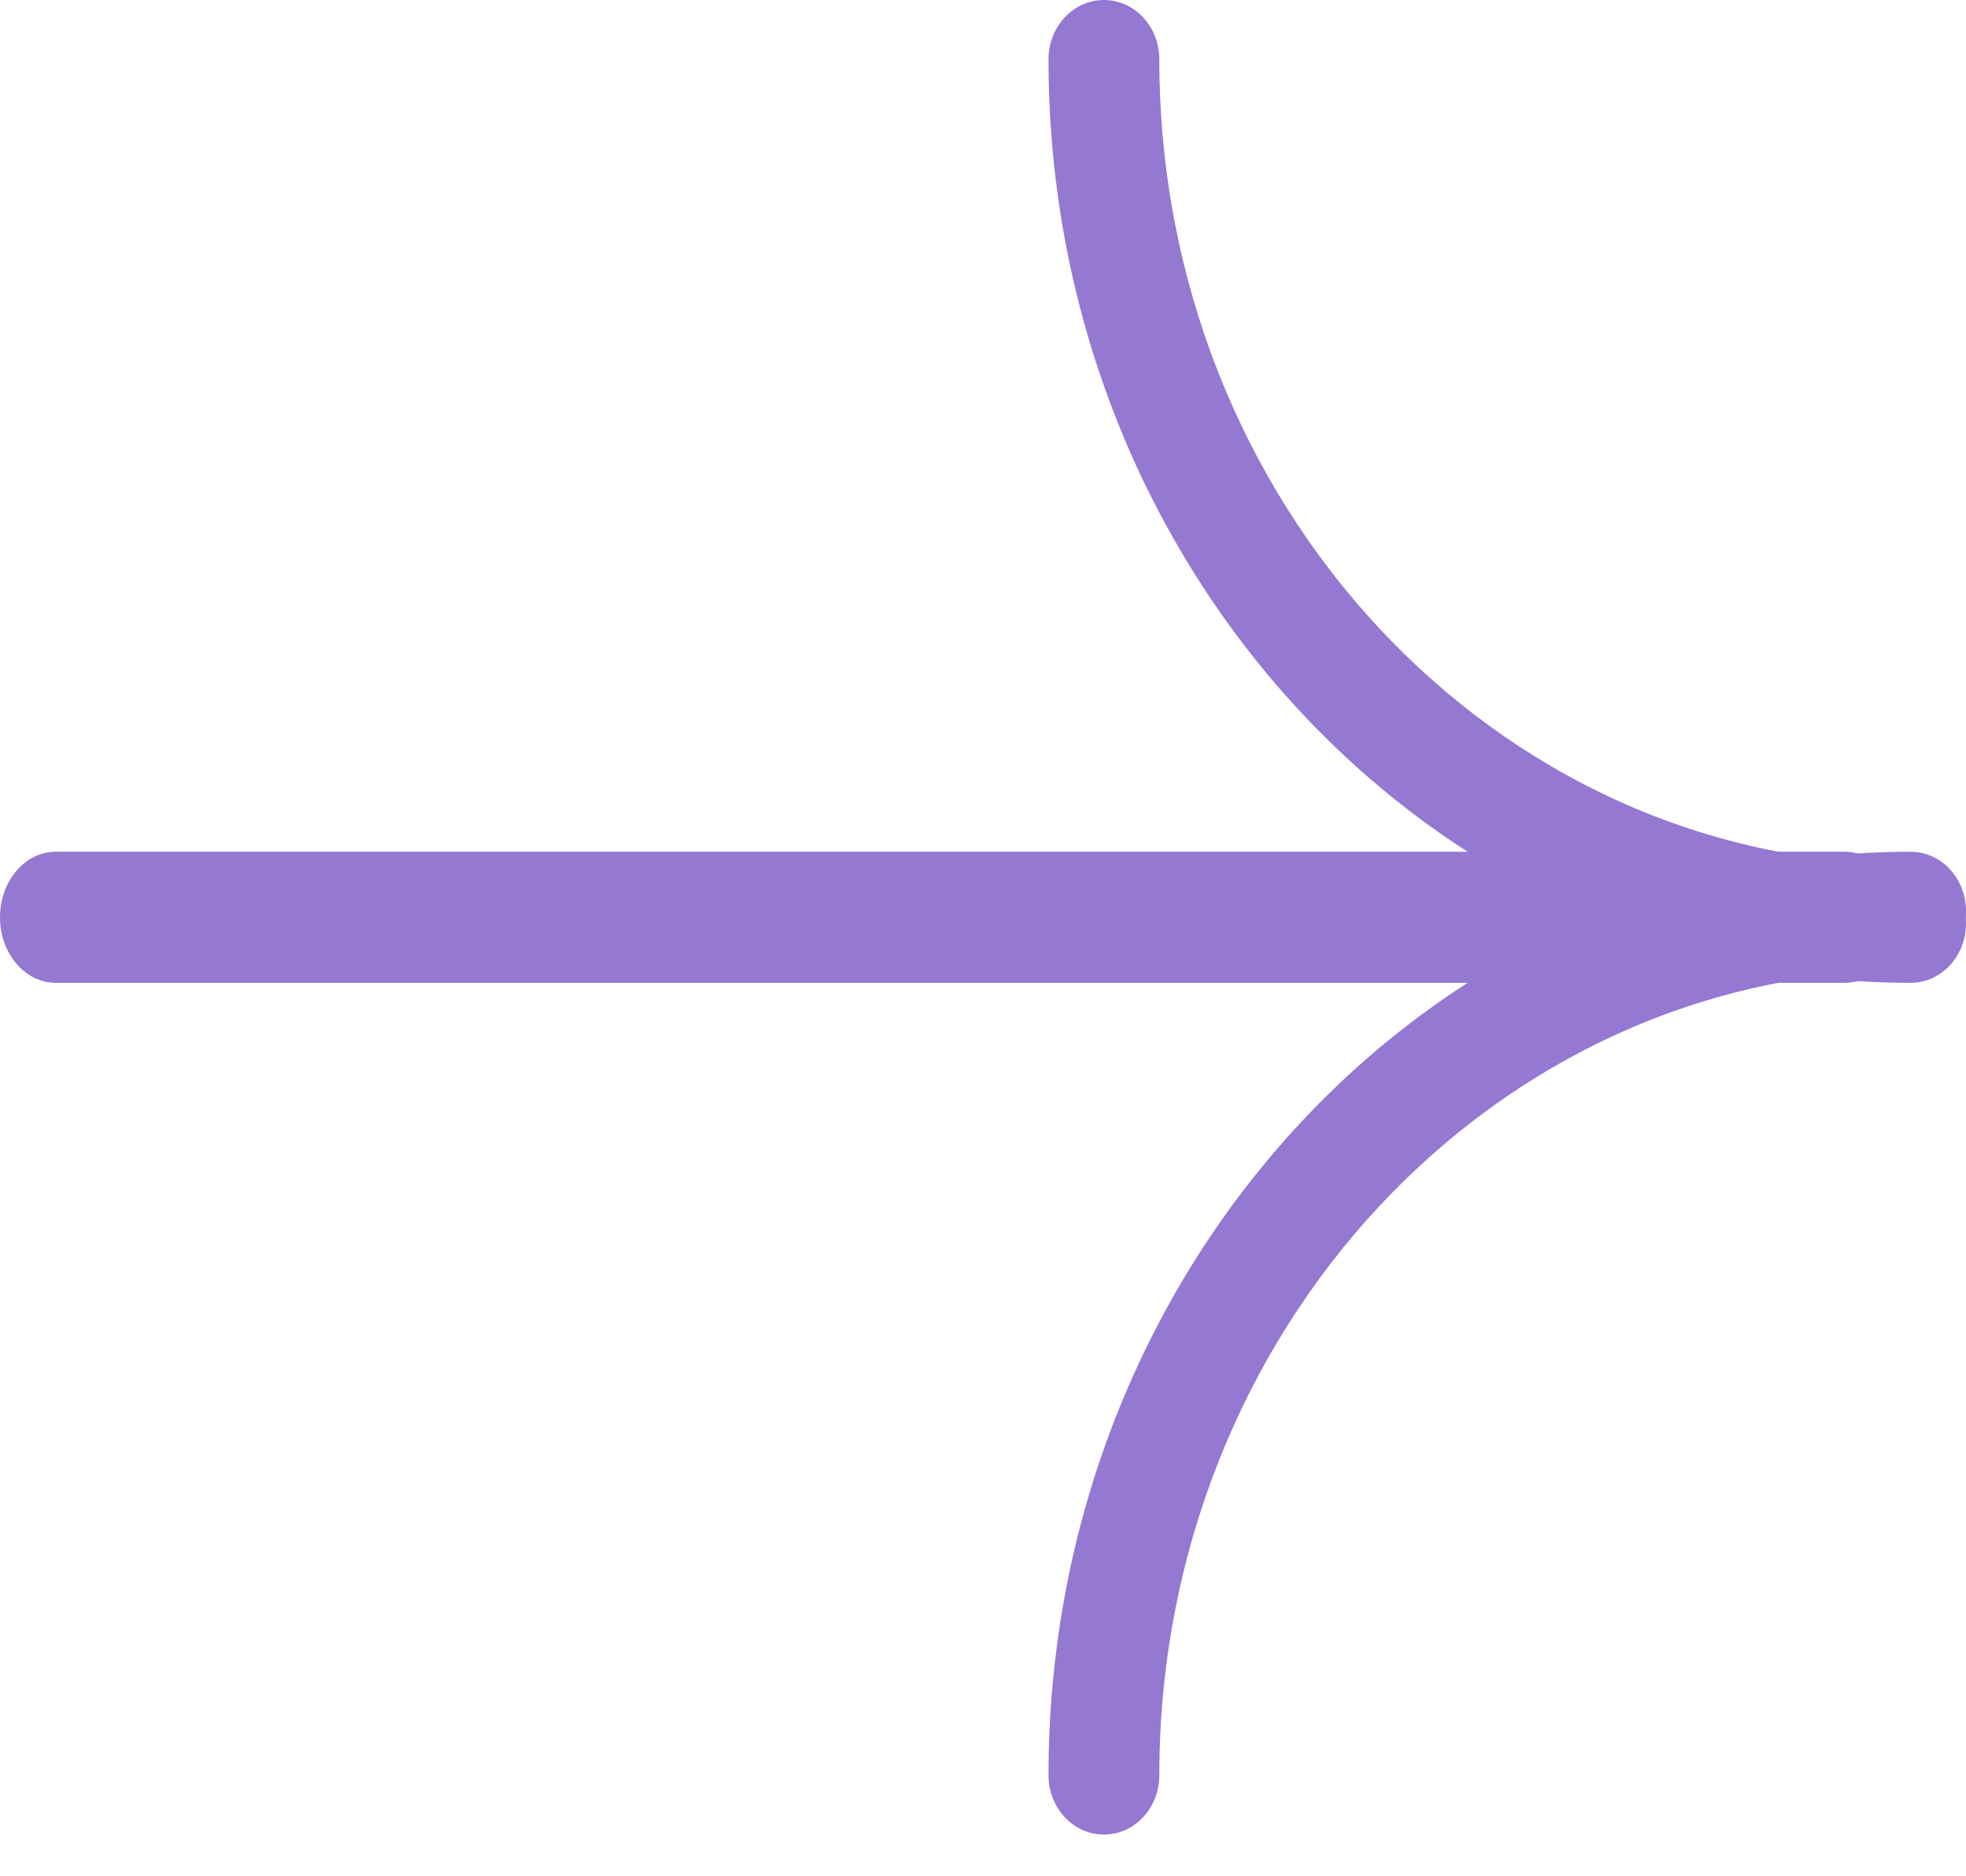
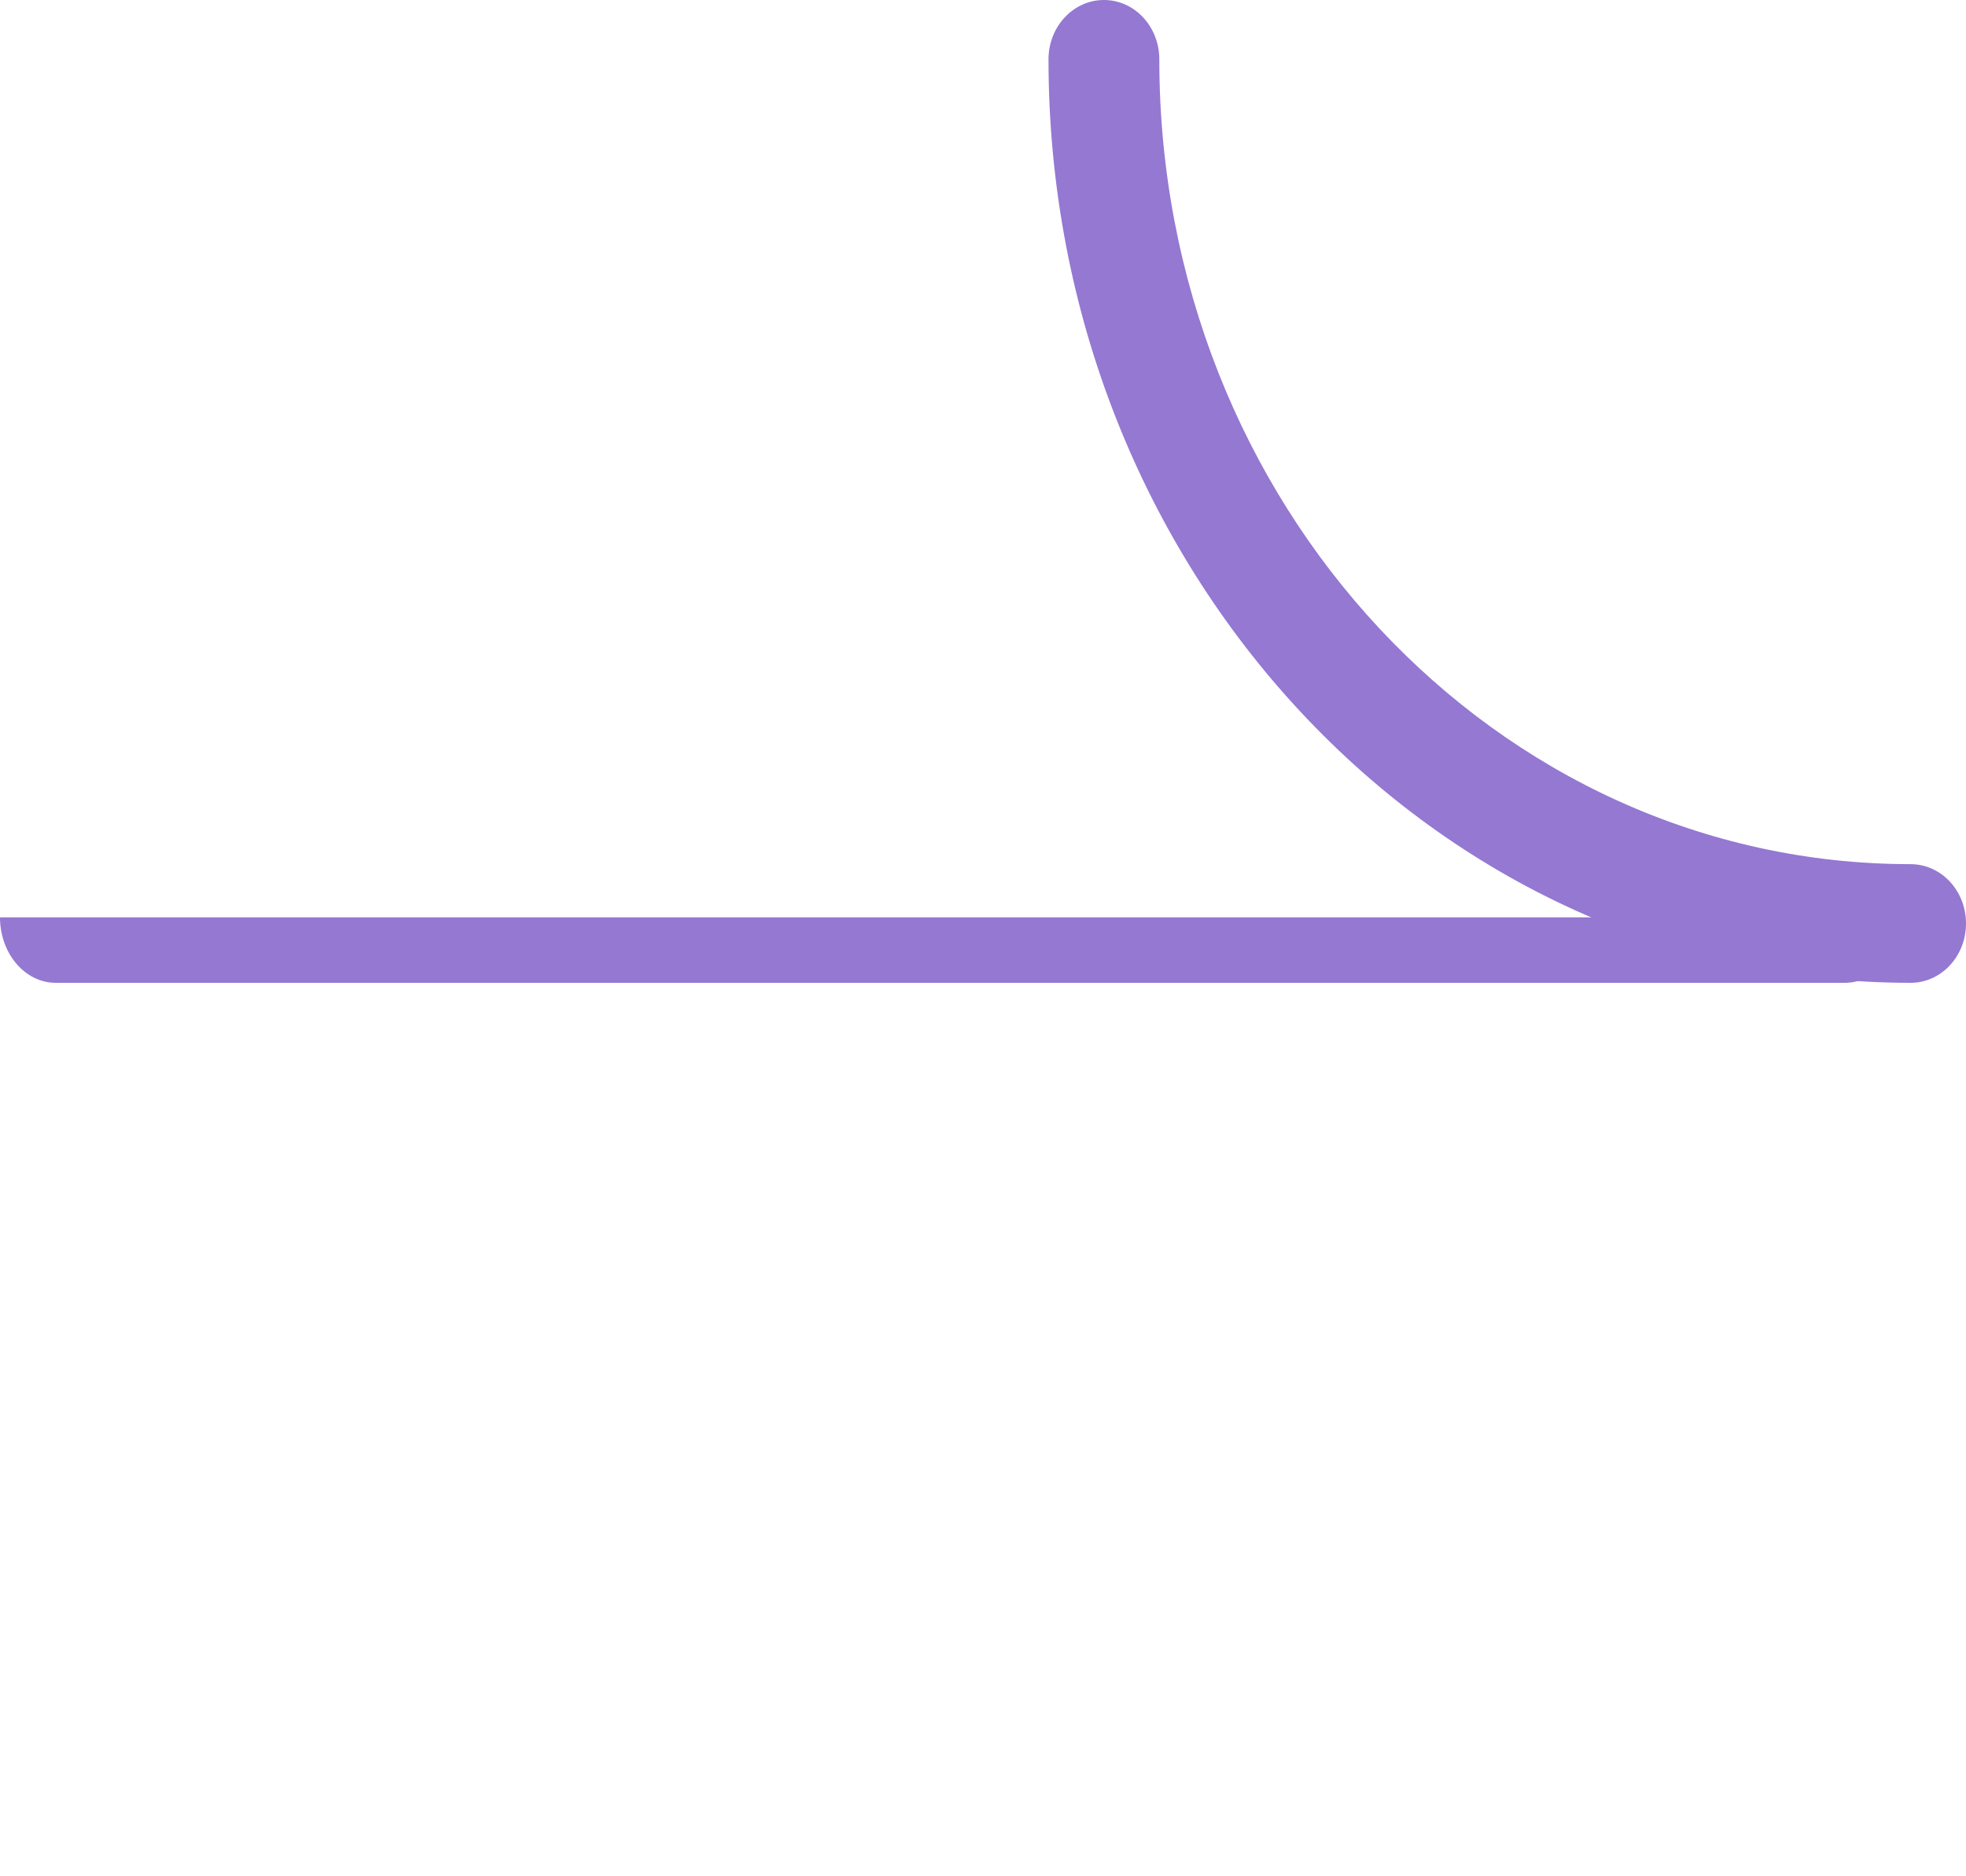
<svg xmlns="http://www.w3.org/2000/svg" width="22" height="21" viewBox="0 0 22 21" fill="none">
  <path fill-rule="evenodd" clip-rule="evenodd" d="M12.353 0C12.696 0 12.973 0.297 12.973 0.664C12.973 5.639 16.737 9.672 21.38 9.672C21.723 9.672 22 9.969 22 10.336C22 10.703 21.723 11 21.38 11C16.052 11 11.733 6.372 11.733 0.664C11.733 0.297 12.011 0 12.353 0Z" fill="#9478D2" />
-   <path fill-rule="evenodd" clip-rule="evenodd" d="M21.38 10.861C16.737 10.861 12.973 14.894 12.973 19.869C12.973 20.236 12.696 20.533 12.353 20.533C12.011 20.533 11.733 20.236 11.733 19.869C11.733 14.161 16.052 9.533 21.38 9.533C21.723 9.533 22 9.831 22 10.197C22 10.564 21.723 10.861 21.38 10.861Z" fill="#9478D2" />
-   <path fill-rule="evenodd" clip-rule="evenodd" d="M0 10.267C0 9.862 0.279 9.533 0.623 9.533H20.644C20.988 9.533 21.267 9.862 21.267 10.267C21.267 10.671 20.988 11 20.644 11H0.623C0.279 11 0 10.671 0 10.267Z" fill="#9478D2" />
+   <path fill-rule="evenodd" clip-rule="evenodd" d="M0 10.267H20.644C20.988 9.533 21.267 9.862 21.267 10.267C21.267 10.671 20.988 11 20.644 11H0.623C0.279 11 0 10.671 0 10.267Z" fill="#9478D2" />
</svg>